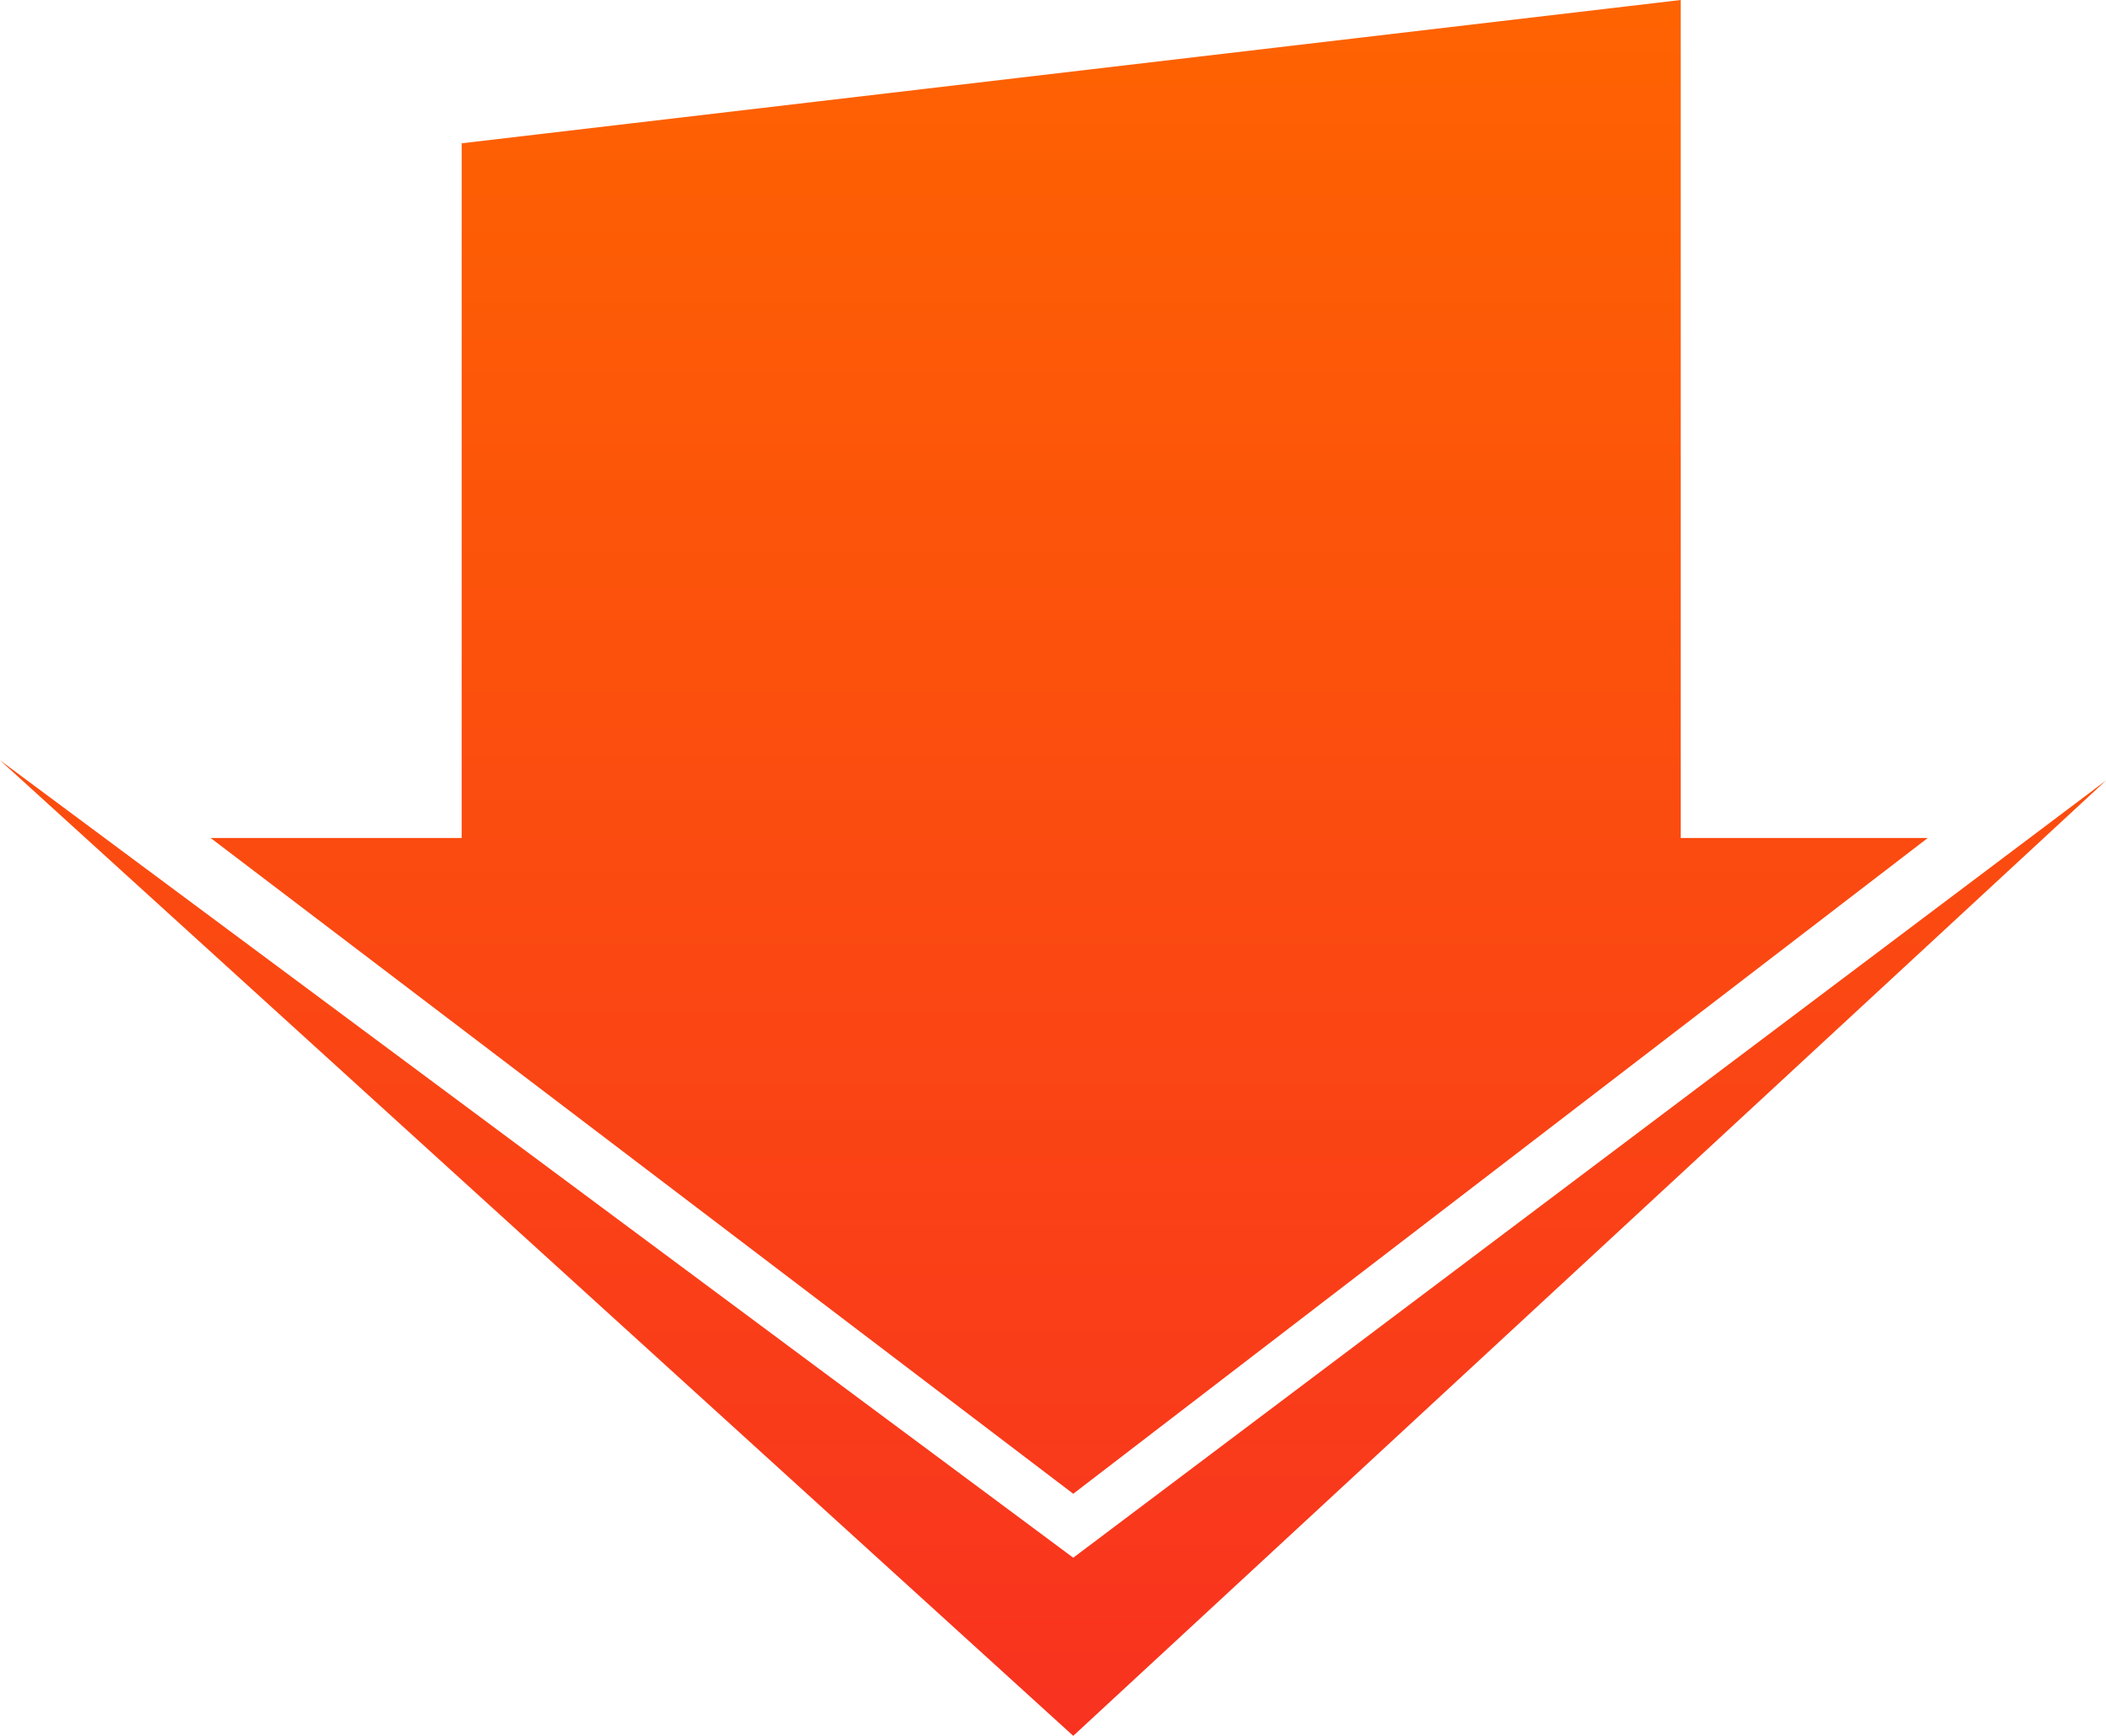
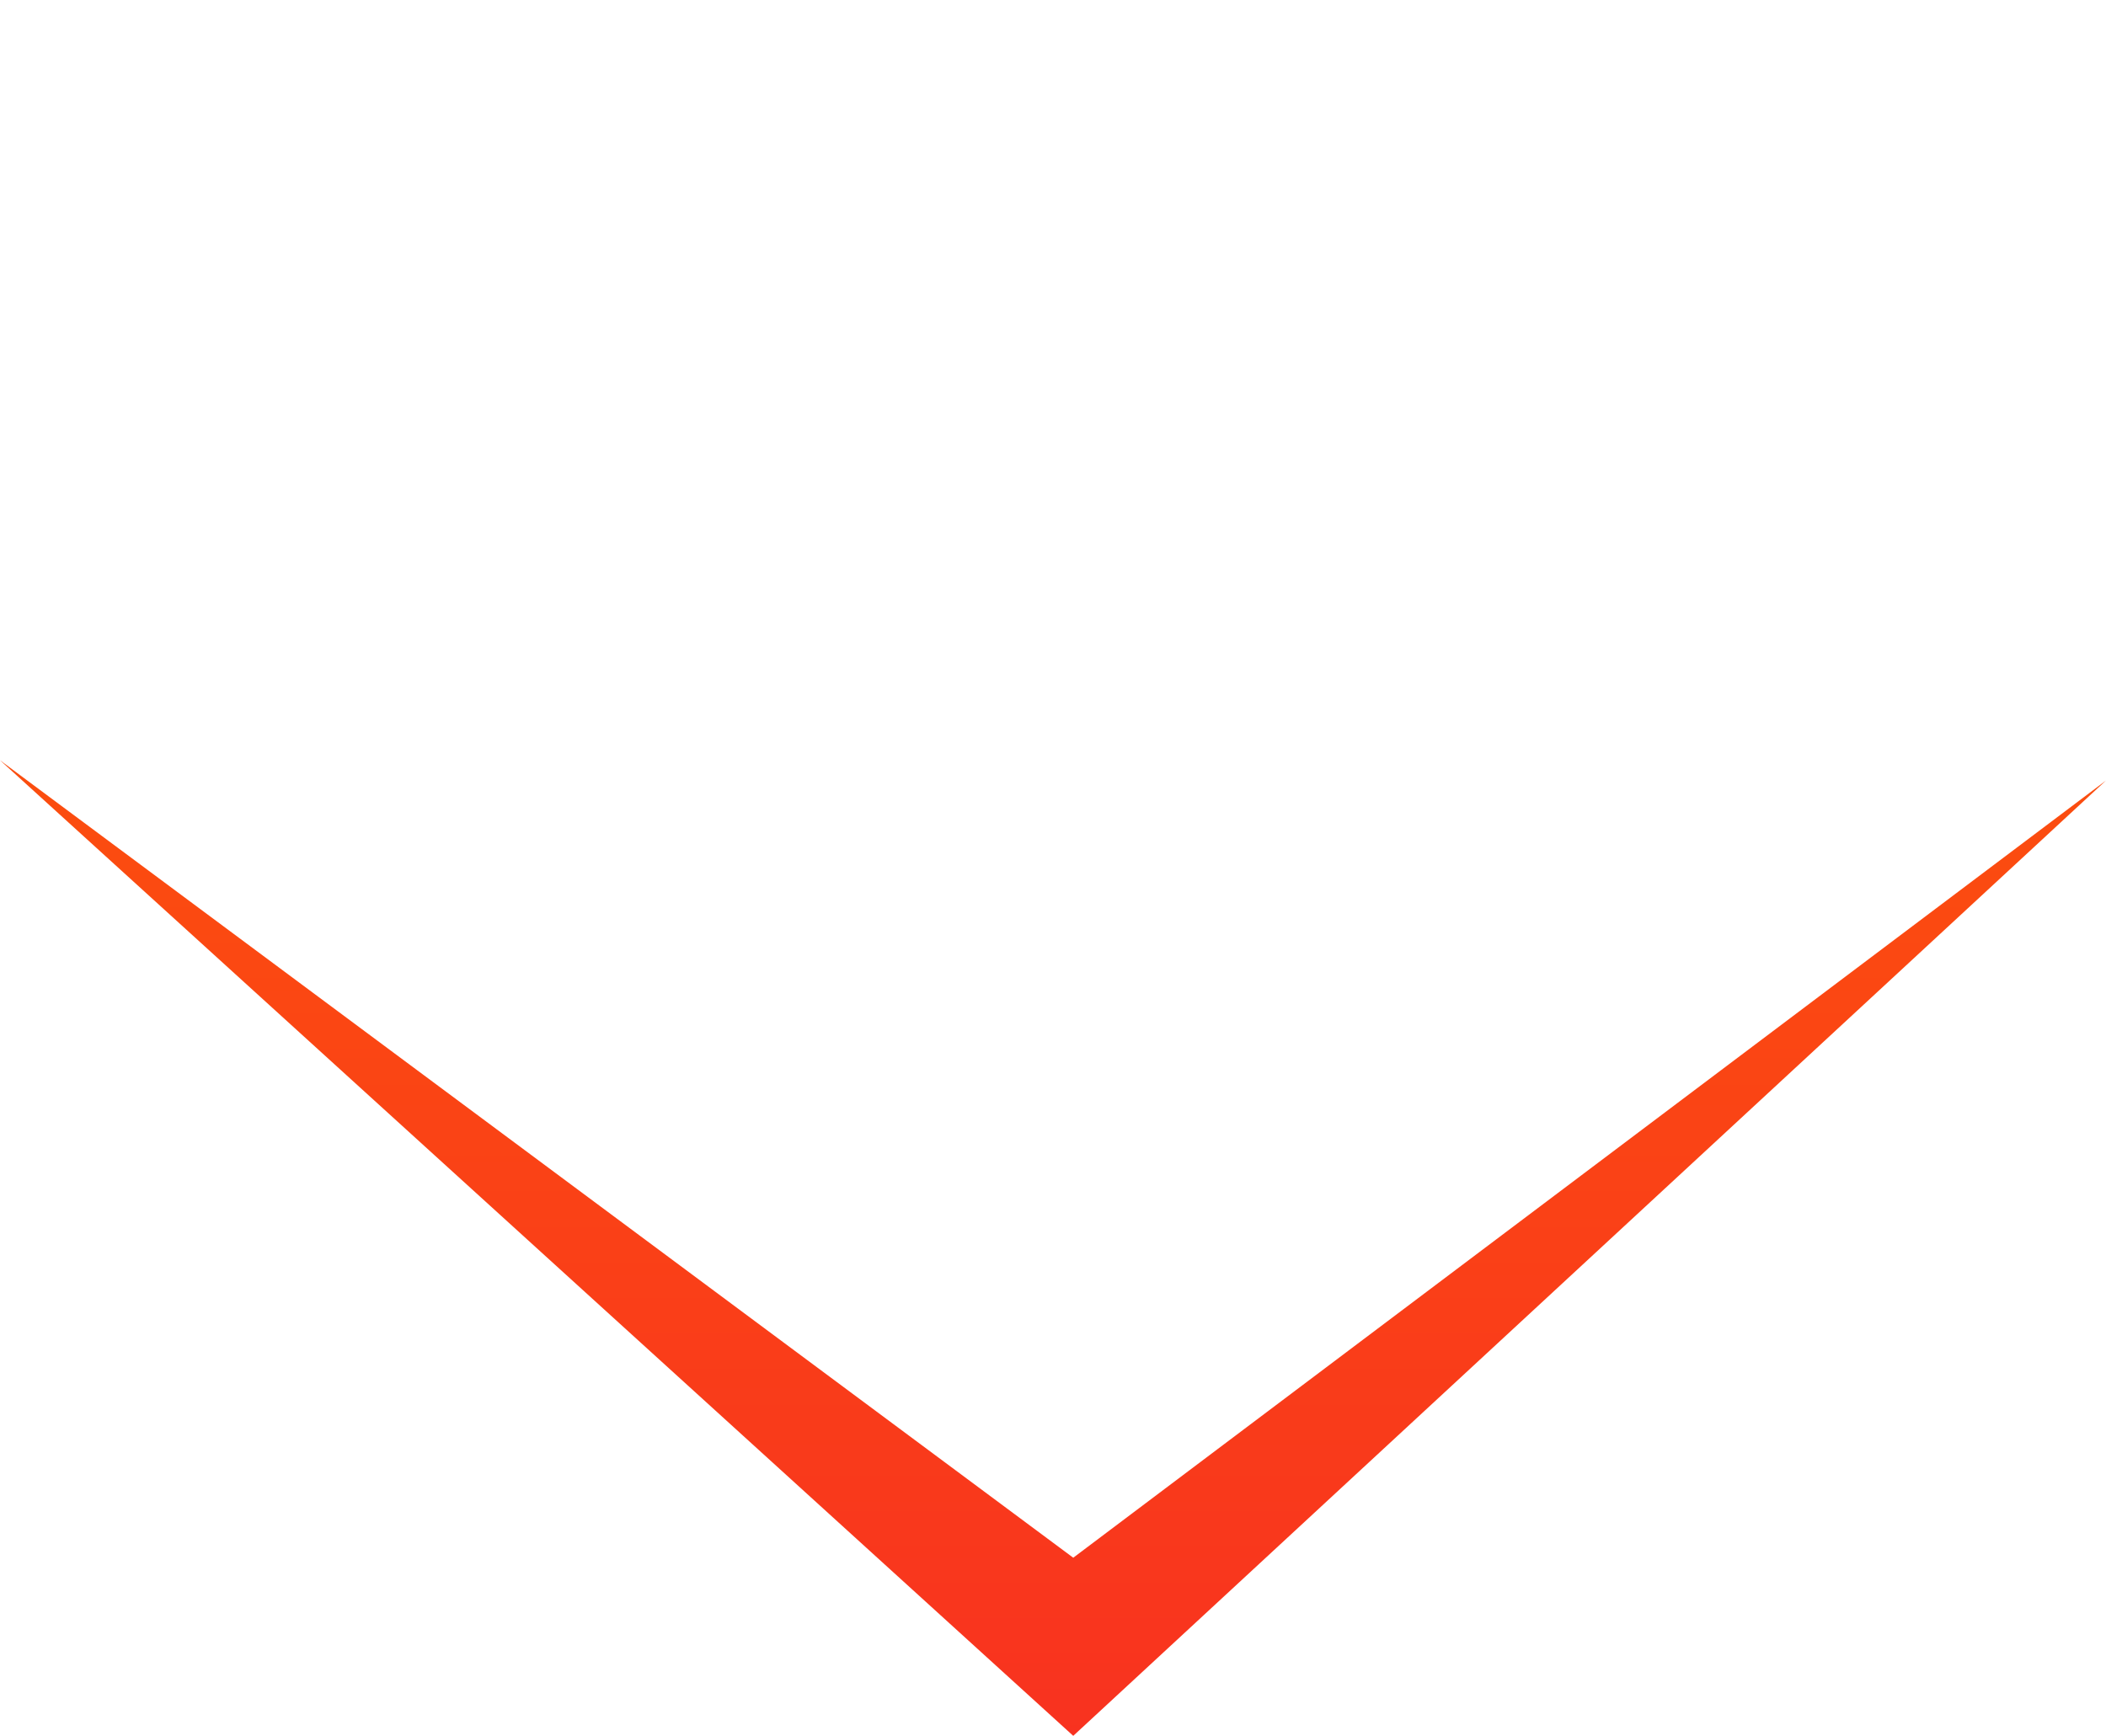
<svg xmlns="http://www.w3.org/2000/svg" width="148" height="122" viewBox="0 0 148 122" fill="none">
  <g id="Vector 11">
    <g id="Vector 11_2">
-       <path d="M32.446 58.895V10.071L118.115 0V58.895H135.477L75.423 104.986L14.8 58.895H32.446Z" fill="url(#paint0_linear_3374_1640)" />
      <path d="M148 54.855L75.423 122L0 53.432L75.423 109.481L148 54.855Z" fill="url(#paint1_linear_3374_1640)" />
    </g>
  </g>
  <defs>
    <linearGradient id="paint0_linear_3374_1640" x1="74" y1="0" x2="74" y2="127.463" gradientUnits="userSpaceOnUse">
      <stop stop-color="#FE6301" />
      <stop offset="1" stop-color="#F83021" />
    </linearGradient>
    <linearGradient id="paint1_linear_3374_1640" x1="74" y1="0" x2="74" y2="127.463" gradientUnits="userSpaceOnUse">
      <stop stop-color="#FE6301" />
      <stop offset="1" stop-color="#F83021" />
    </linearGradient>
  </defs>
</svg>